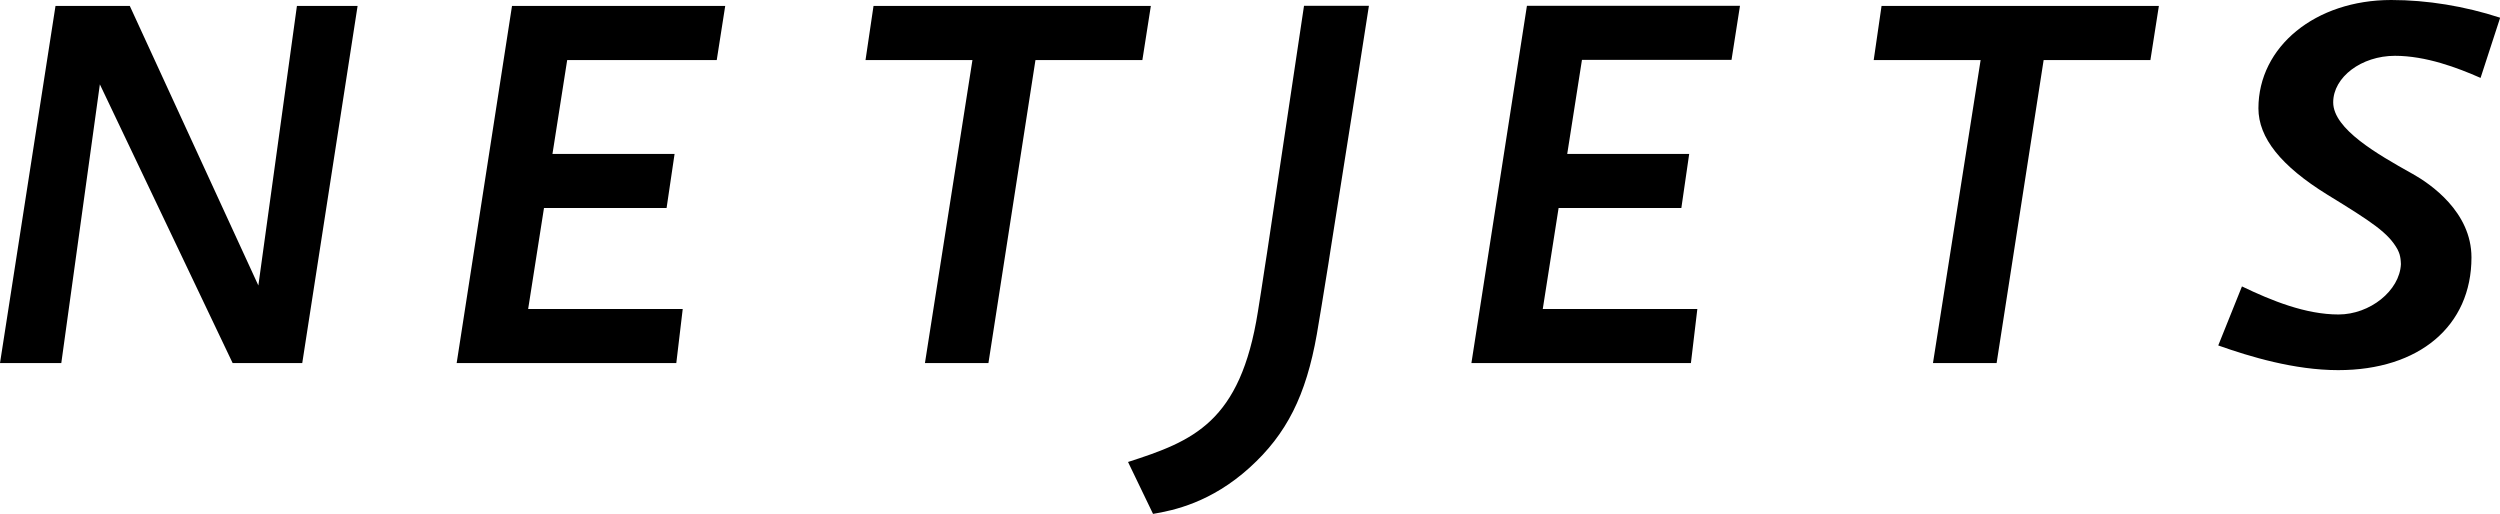
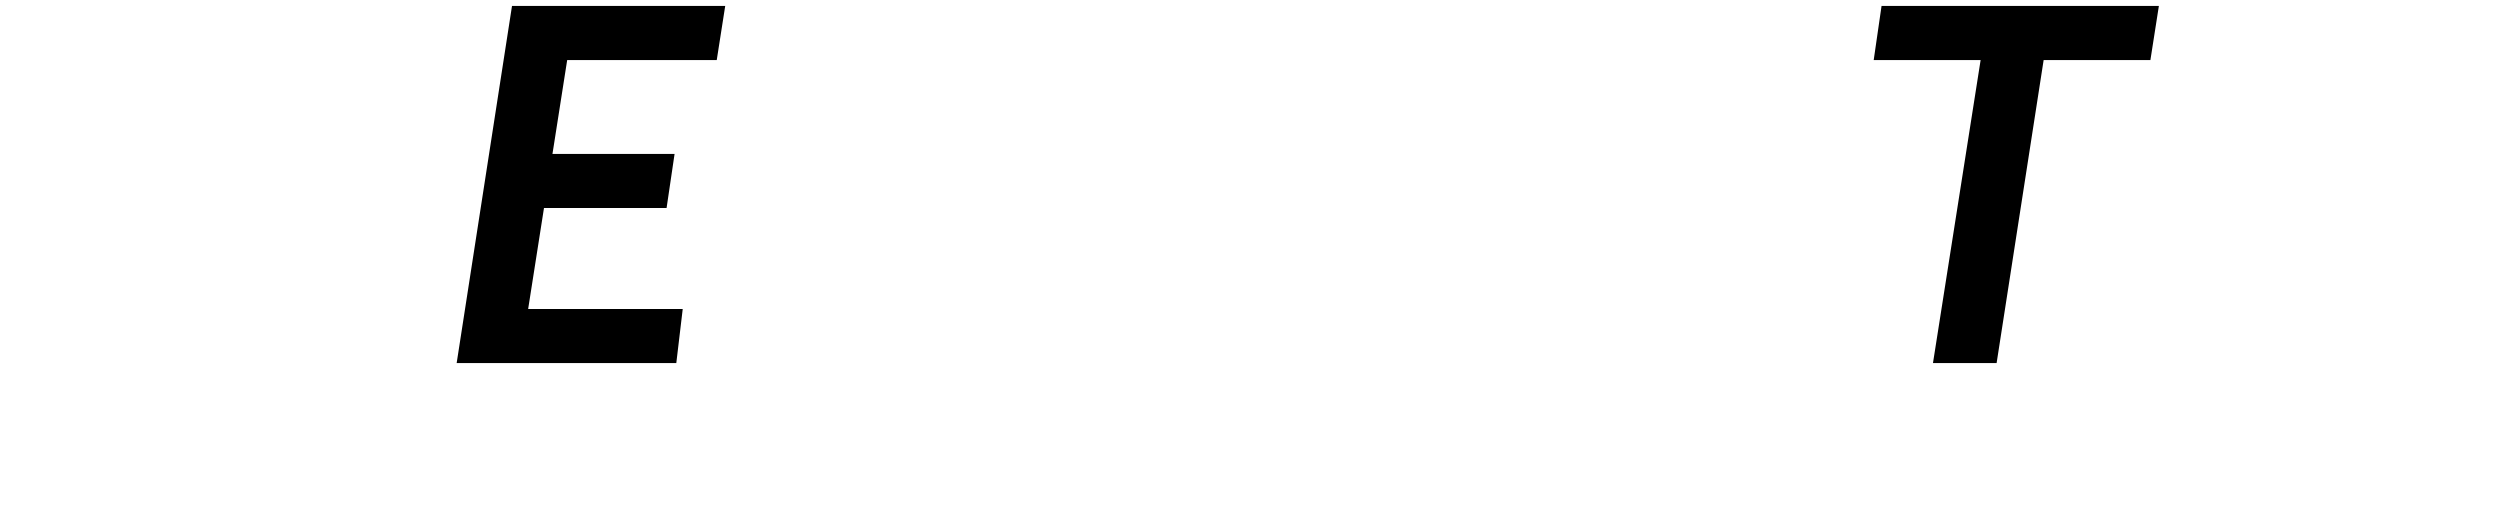
<svg xmlns="http://www.w3.org/2000/svg" id="Layer_1" viewBox="0 0 159.47 32.78">
  <path d="M29.14,23.16h14l.41-3.45h-9.86l1.01-6.44h7.82l.51-3.45h-7.79l.07-.44c.08-.47,.77-4.87,.82-5.23l.05-.32h9.54l.54-3.45h-13.6l-3.53,22.78Z" />
-   <path d="M59,23.16h4.05l3-19.33h6.82l.54-3.45h-17.69l-.51,3.45h6.82l-3.03,19.33Z" />
-   <path d="M71.96,29.48l1.59,3.3c1.31-.22,3.7-.72,6.17-2.96,2.35-2.13,3.59-4.59,4.28-8.51,.15-.87,.42-2.51,.74-4.51l.12-.78c.91-5.7,2.16-13.71,2.46-15.65h-4.14c-.26,1.75-1.52,10.2-2.36,15.77l-.12,.77c-.18,1.2-.34,2.22-.46,2.96-1.12,7.08-4.13,8.26-8.29,9.6Z" />
-   <path d="M93.86,23.16h14l.41-3.45h-9.86l1.01-6.44h7.83l.5-3.45h-7.78l.94-6h9.54l.54-3.45h-13.59l-3.54,22.78Z" />
  <path d="M123.3,23.16h4.06l3-19.33h6.81l.54-3.45h-17.69l-.5,3.45h6.82l-3.04,19.33Z" />
-   <path d="M141.51,22.04c2,.71,4.85,1.57,7.64,1.57,5.17,0,8.5-2.82,8.5-7.19,0-2.9-2.62-4.69-3.74-5.32l-.11-.06c-2.1-1.18-4.97-2.8-4.97-4.51,0-1.61,1.8-2.97,3.94-2.97,1.97,0,3.99,.76,5.46,1.41l1.25-3.84c-2.27-.74-4.66-1.13-6.95-1.13-4.83,0-8.47,2.97-8.47,6.91,0,1.88,1.44,3.68,4.4,5.51,2.87,1.76,3.88,2.43,4.47,3.48,.03,.06,.14,.28,.17,.47,.04,.16,.05,.48,.05,.48-.08,1.7-1.98,3.21-3.98,3.21-2.1,0-4.27-.88-6.16-1.79l-1.51,3.76Z" />
-   <path d="M14.84,23.16h4.44L22.81,.38h-3.87l-2.46,17.83L8.28,.38H3.54L0,23.16H3.91L6.37,5.38,14.84,23.16Z" />
</svg>